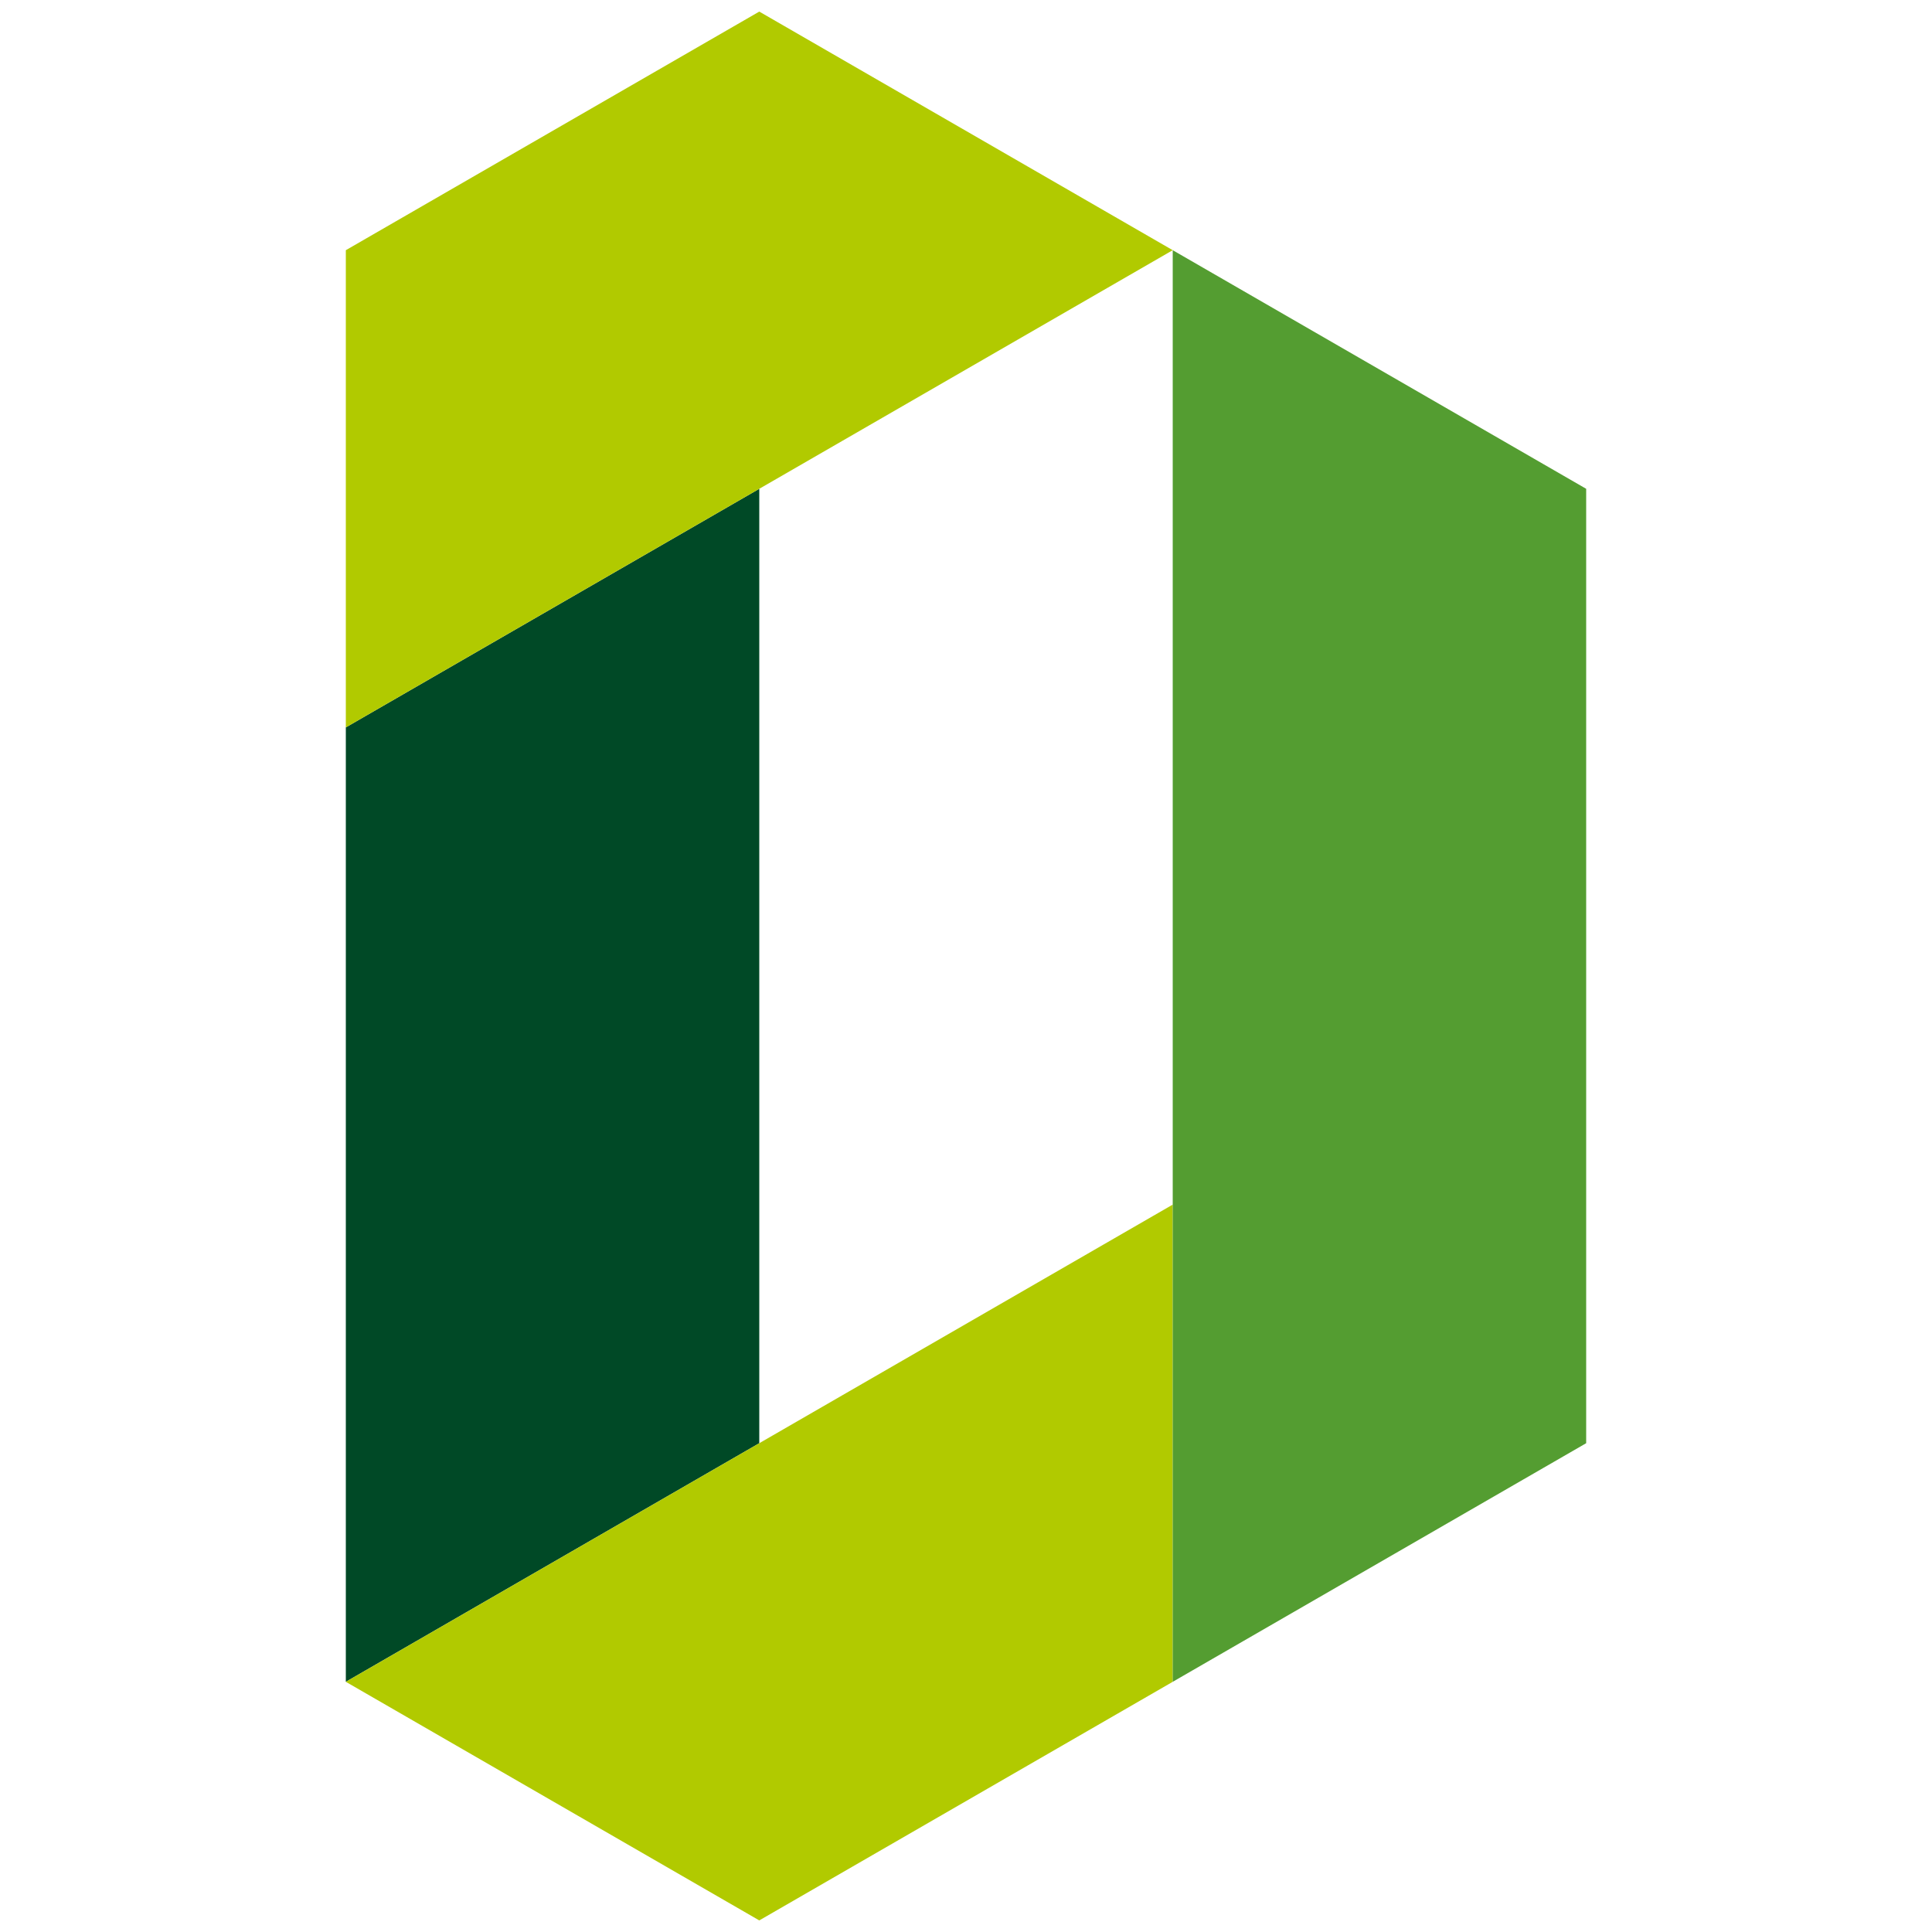
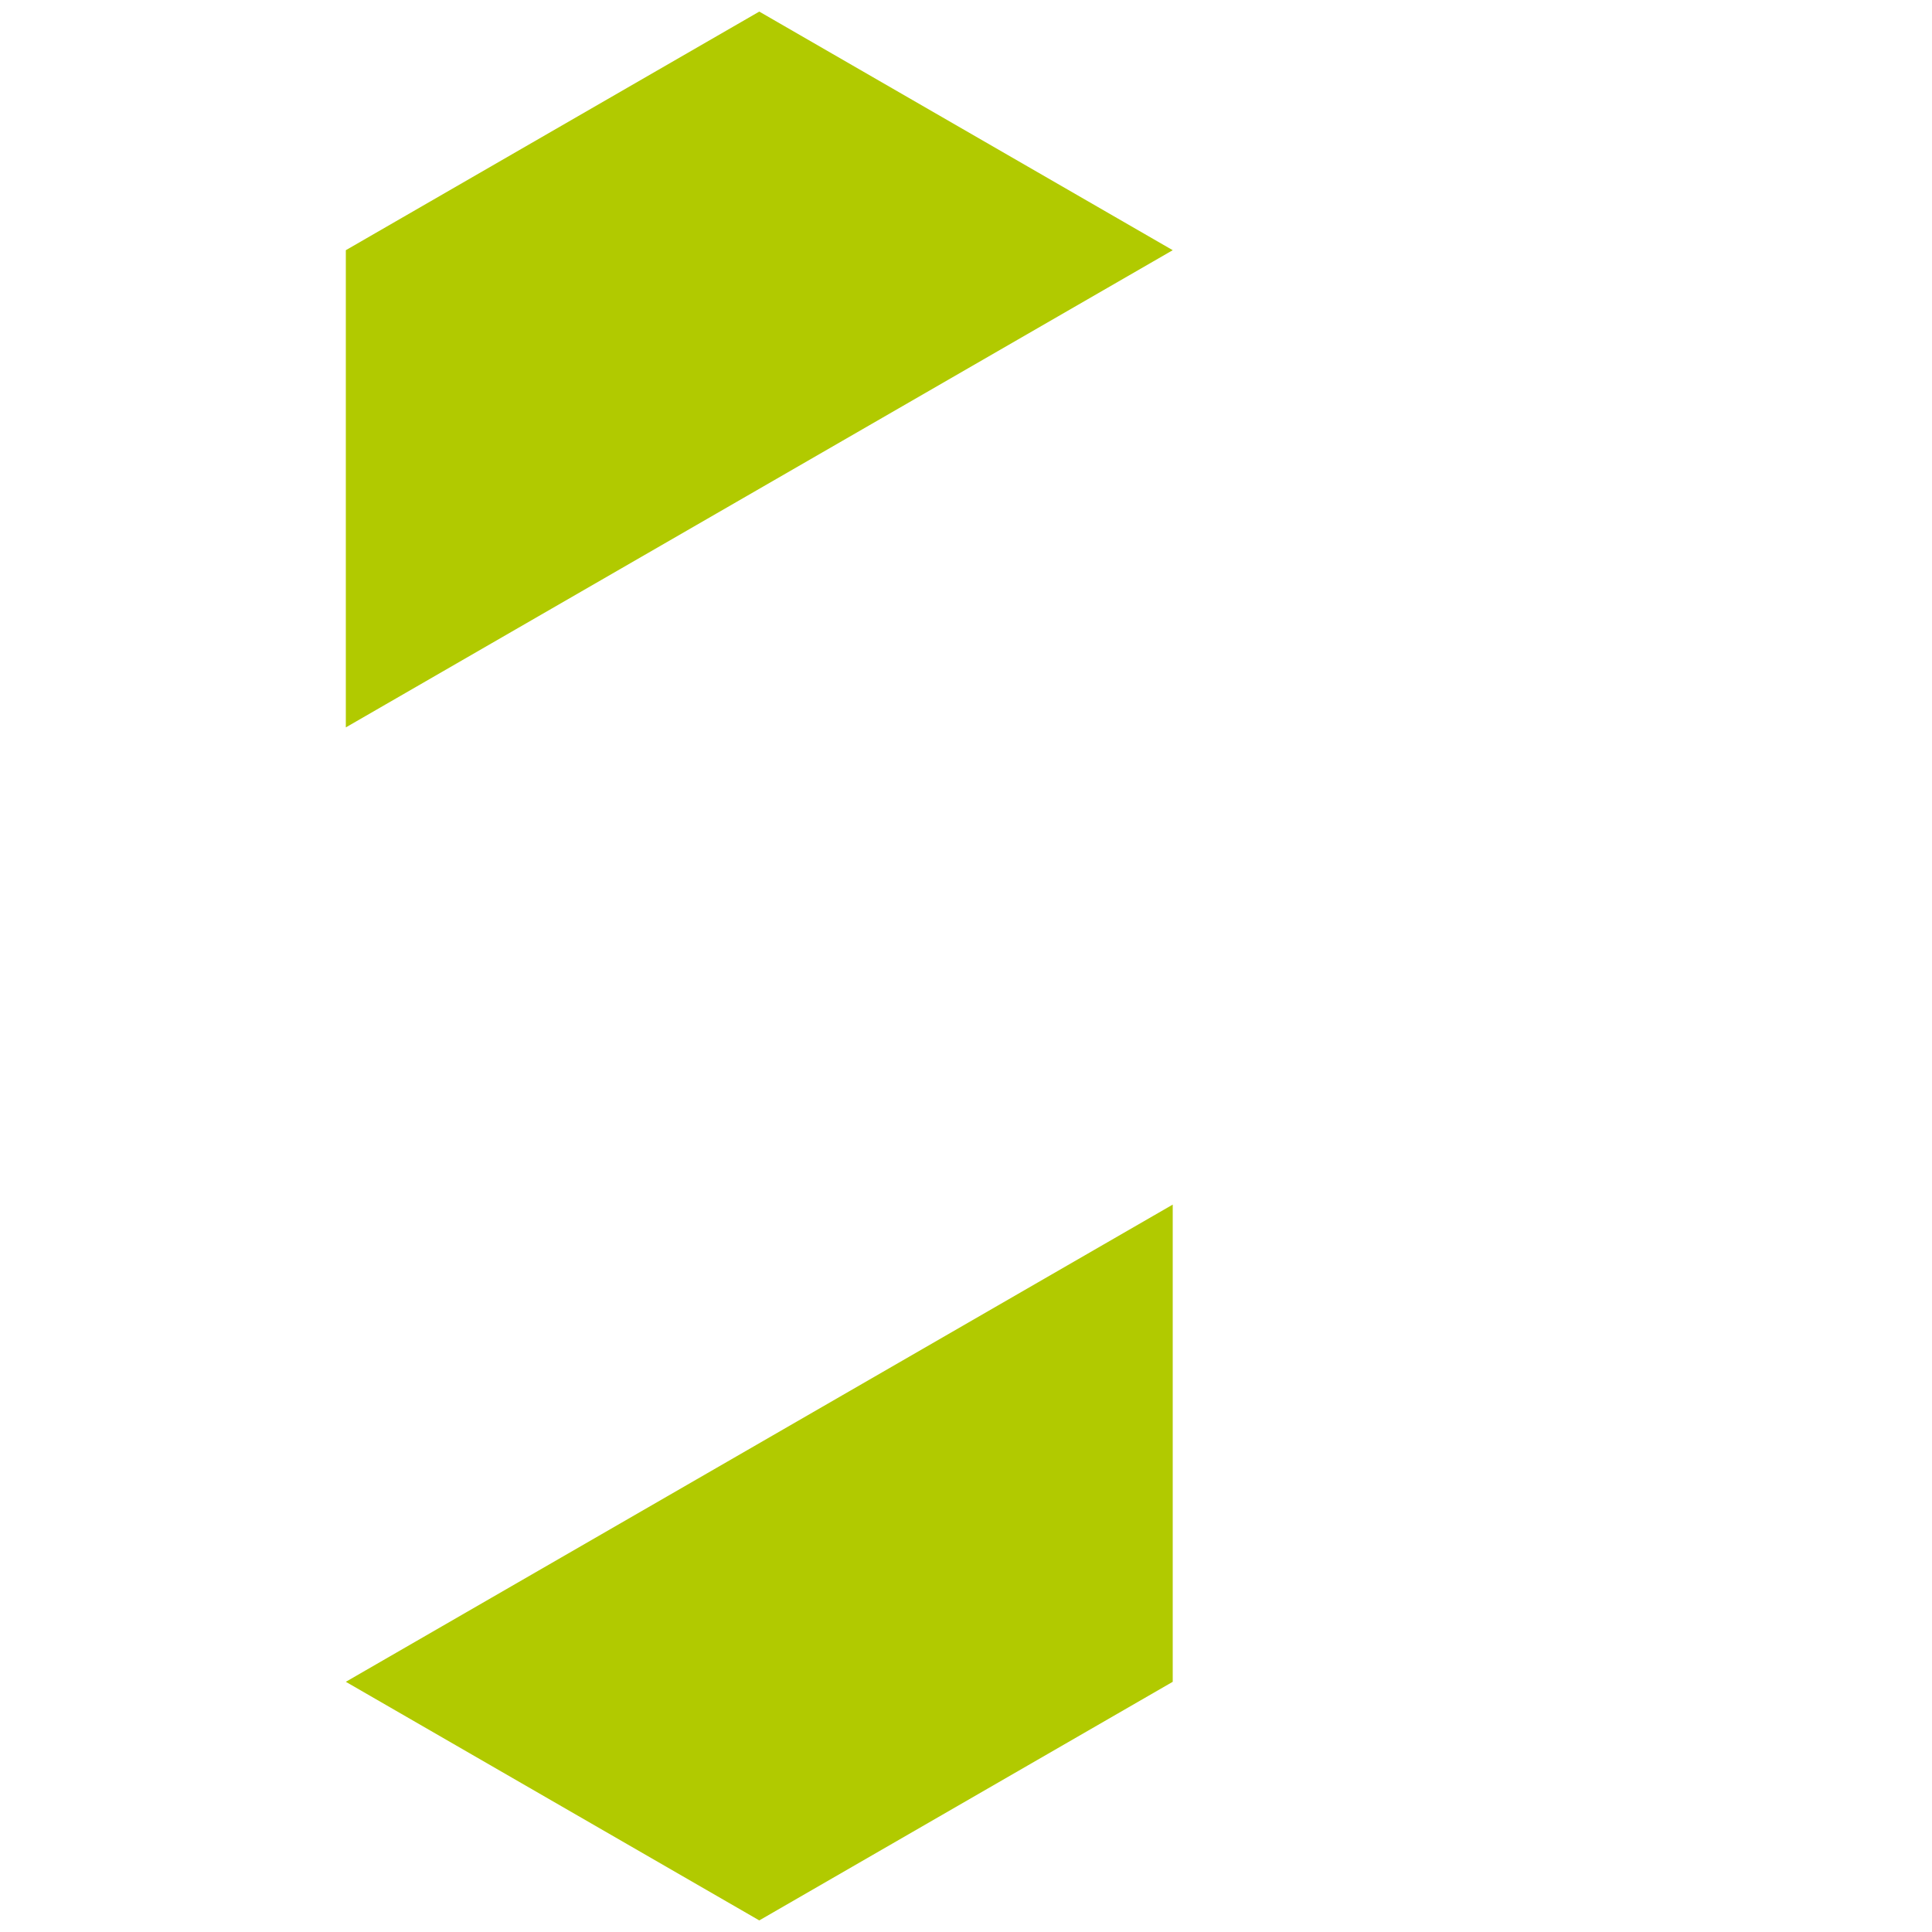
<svg xmlns="http://www.w3.org/2000/svg" id="Capa_1" data-name="Capa 1" version="1.1" viewBox="0 0 200 200">
  <defs>
    <style> .cls-1 { fill: #b1ca00; } .cls-1, .cls-2, .cls-3 { fill-rule: evenodd; stroke-width: 0px; } .cls-2 { fill: #004926; } .cls-3 { fill: #549d31; } </style>
  </defs>
-   <polygon class="cls-2" points="35.8 174.1 35.8 174.1 35.8 75.3 78.6 50.6 78.6 149.4 35.8 174.1" />
  <polygon class="cls-1" points="121.4 174.1 121.4 174.1 78.6 198.8 35.8 174.1 121.4 124.7 121.4 174.1" />
-   <polygon class="cls-3" points="121.4 25.9 164.2 50.6 164.2 100 164.2 149.4 121.4 174.1 121.4 25.9" />
  <polygon class="cls-1" points="35.8 25.9 78.6 1.2 121.4 25.9 35.8 75.3 35.8 25.9 35.8 25.9" />
</svg>